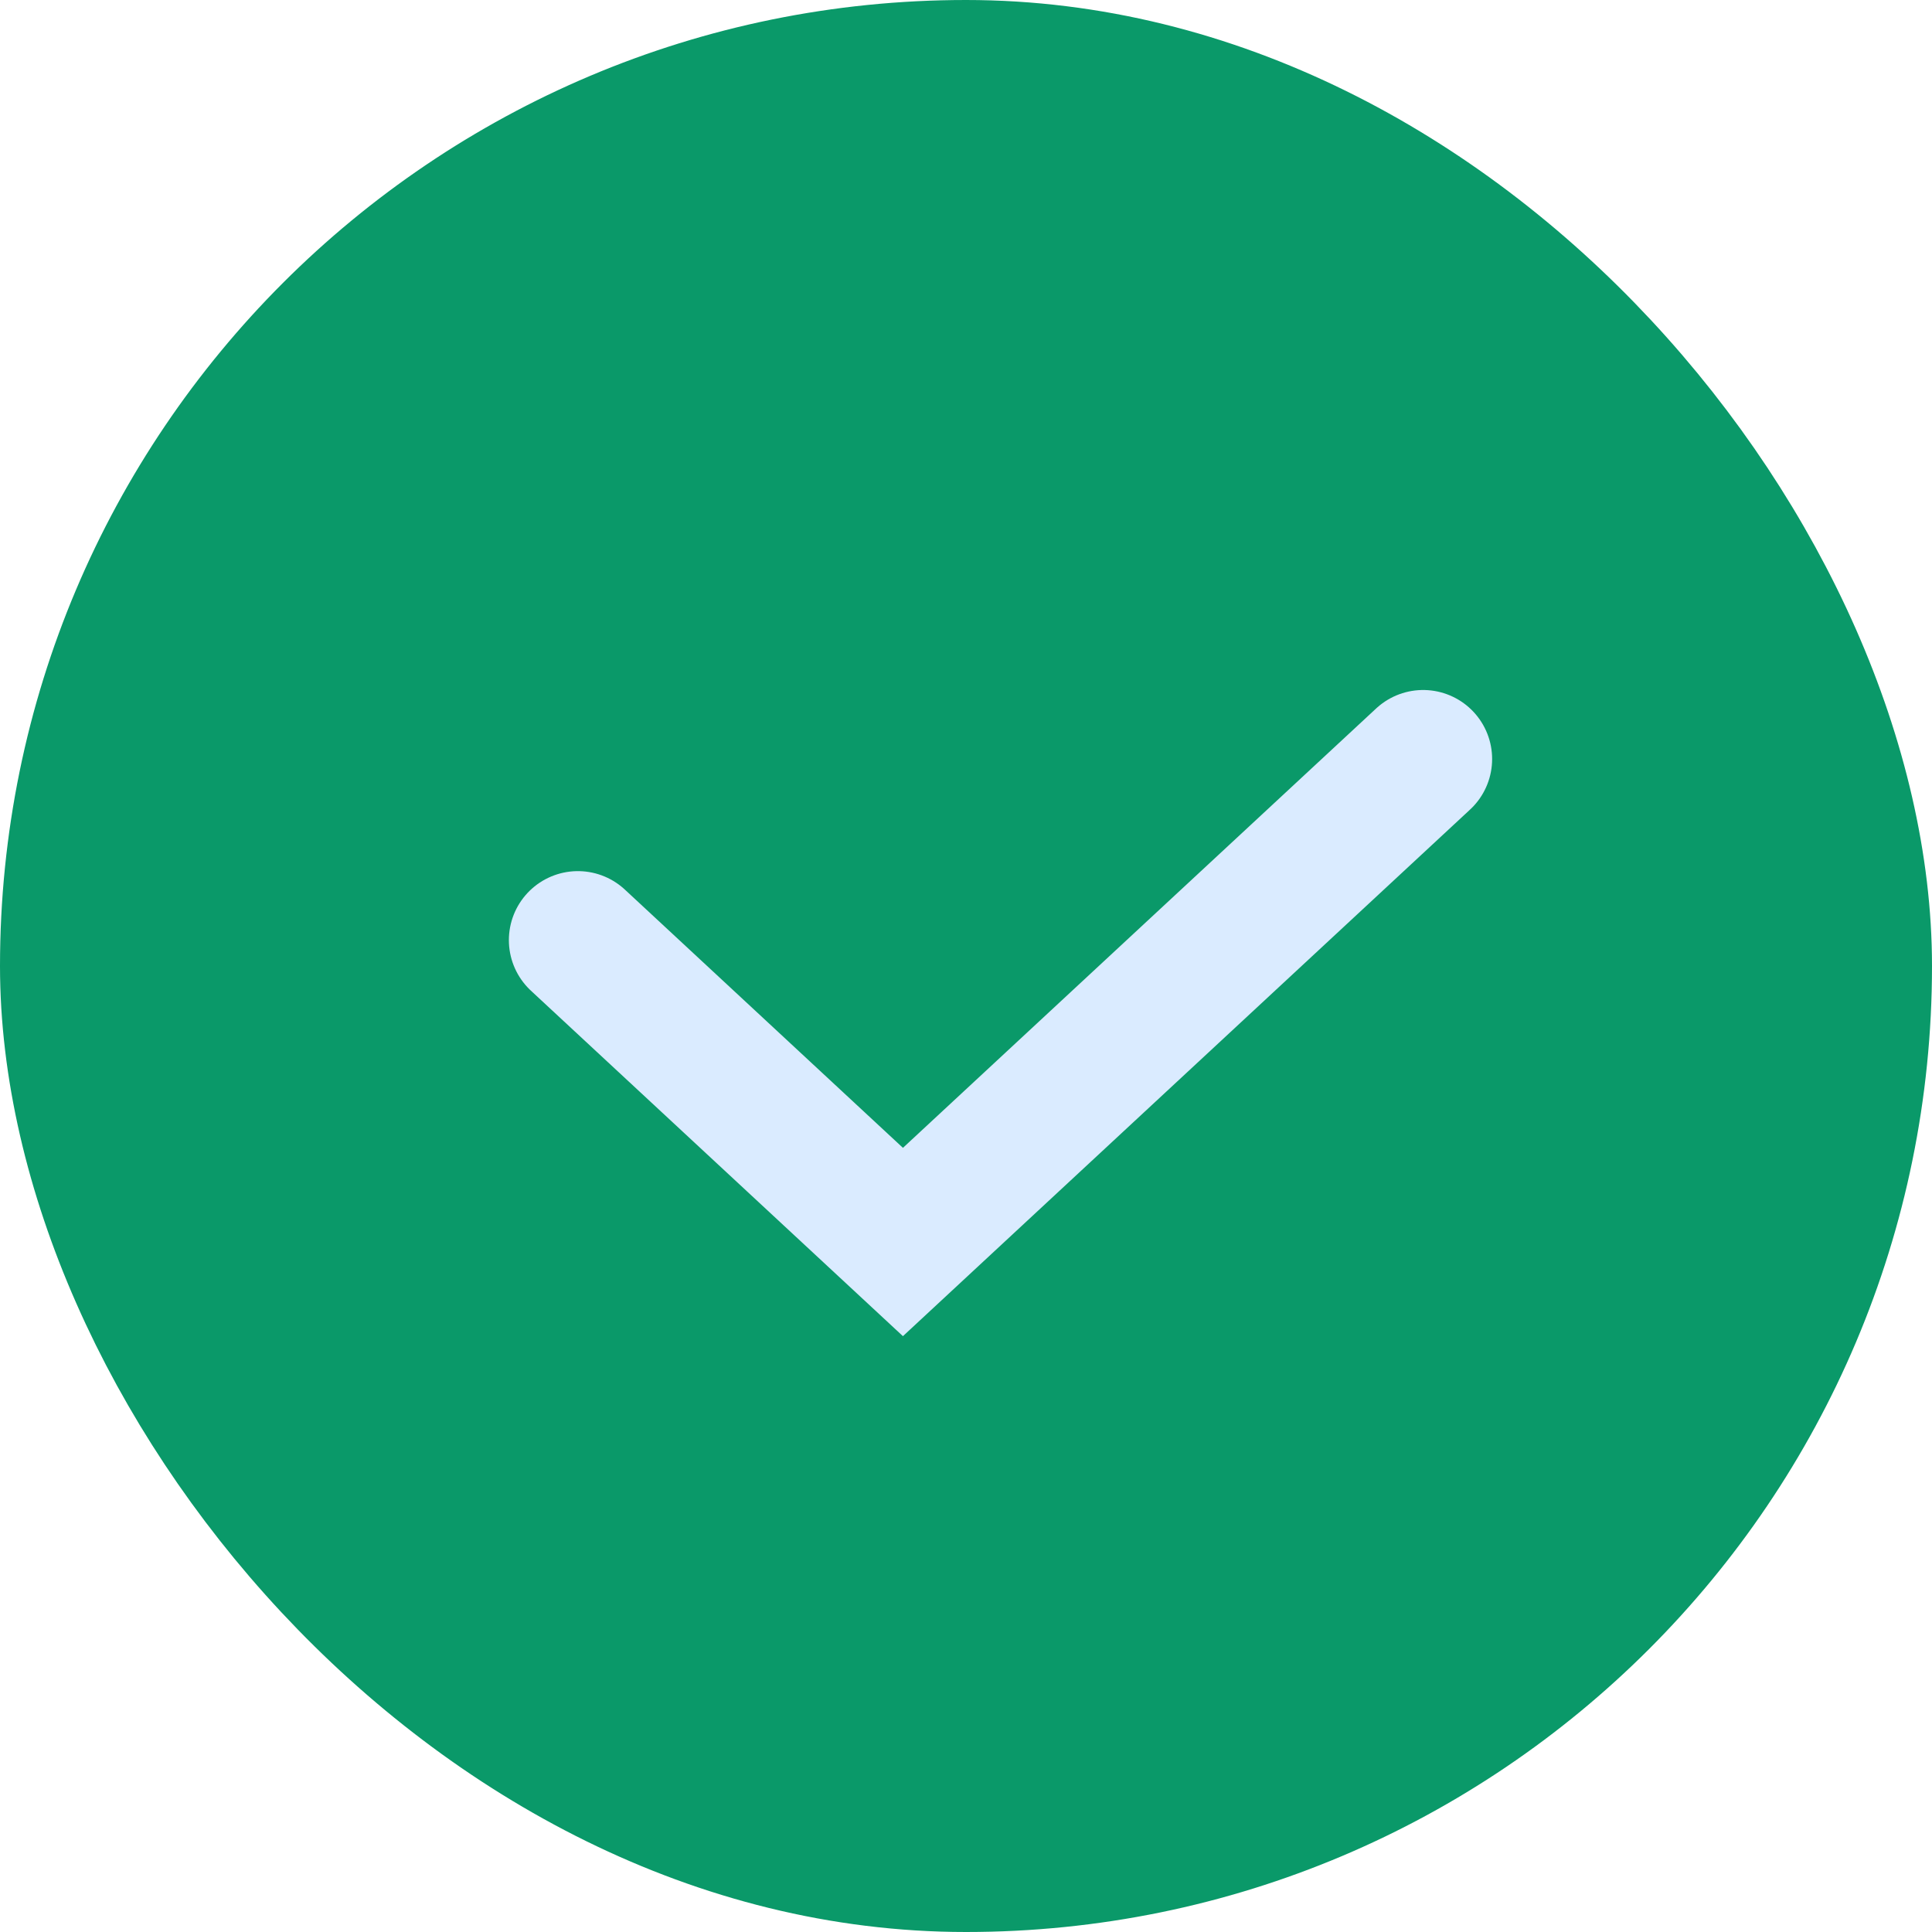
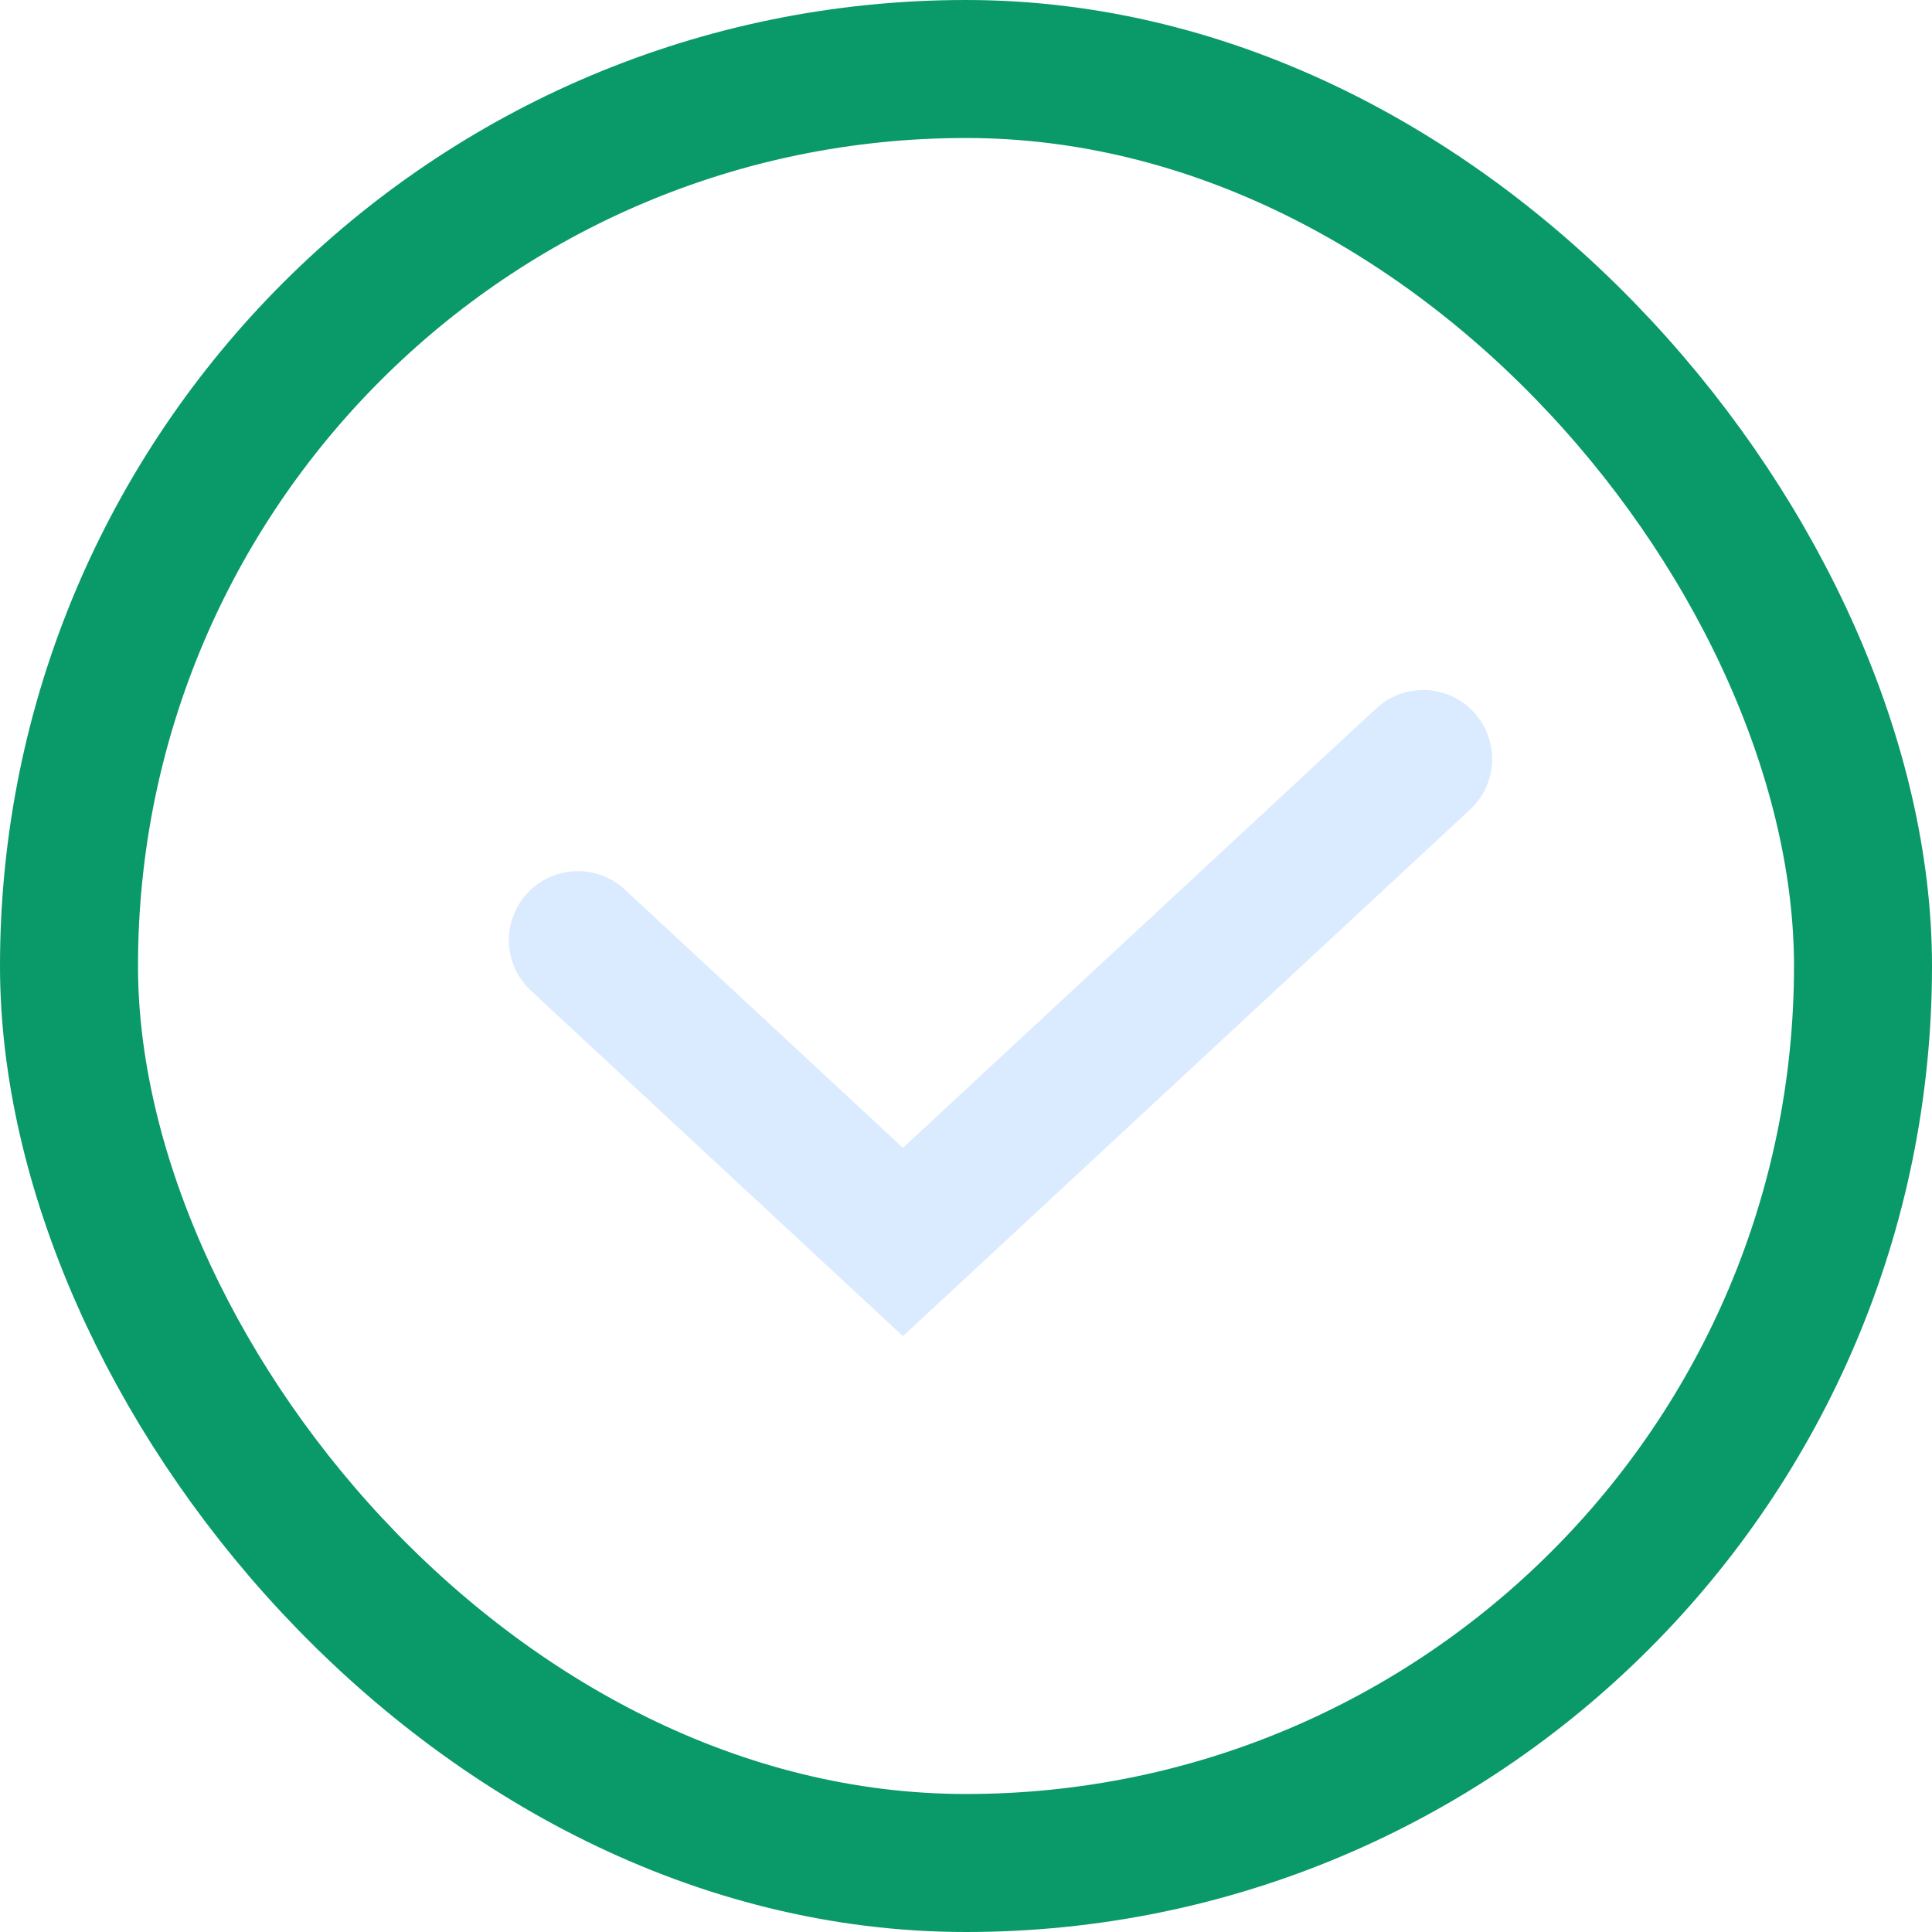
<svg xmlns="http://www.w3.org/2000/svg" width="28" height="28" viewBox="0 0 28 28" fill="none">
-   <rect x="1" y="1" width="26" height="26" rx="13" fill="#0A9969" />
  <path d="M8.375 13.625L13.086 18L20.625 11" stroke="#DAEBFF" stroke-width="2" stroke-linecap="round" />
  <rect x="1" y="1" width="26" height="26" rx="13" stroke="#0A9969" stroke-width="2" />
</svg>